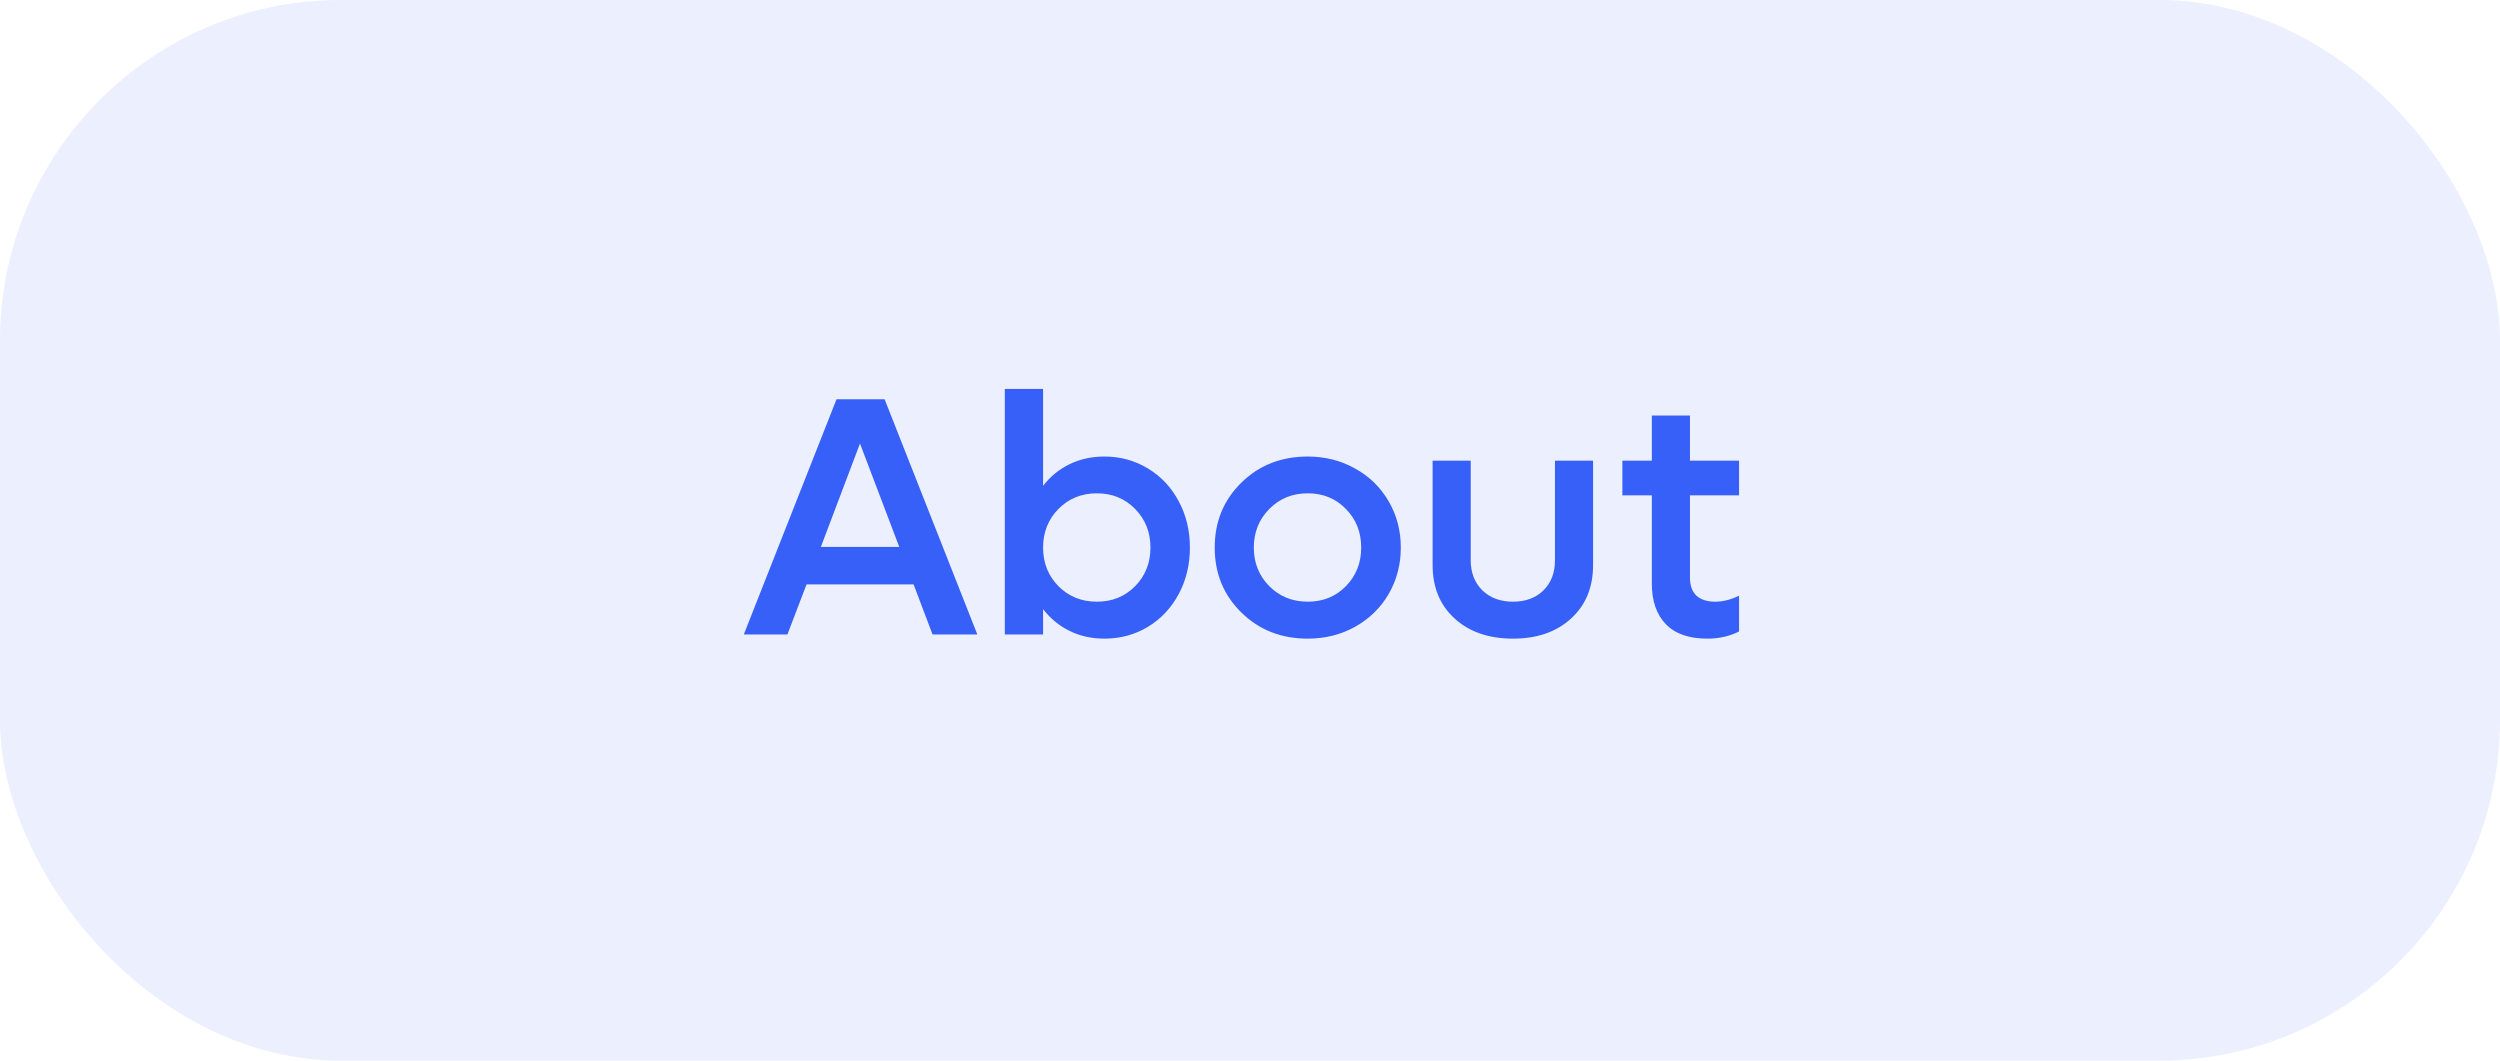
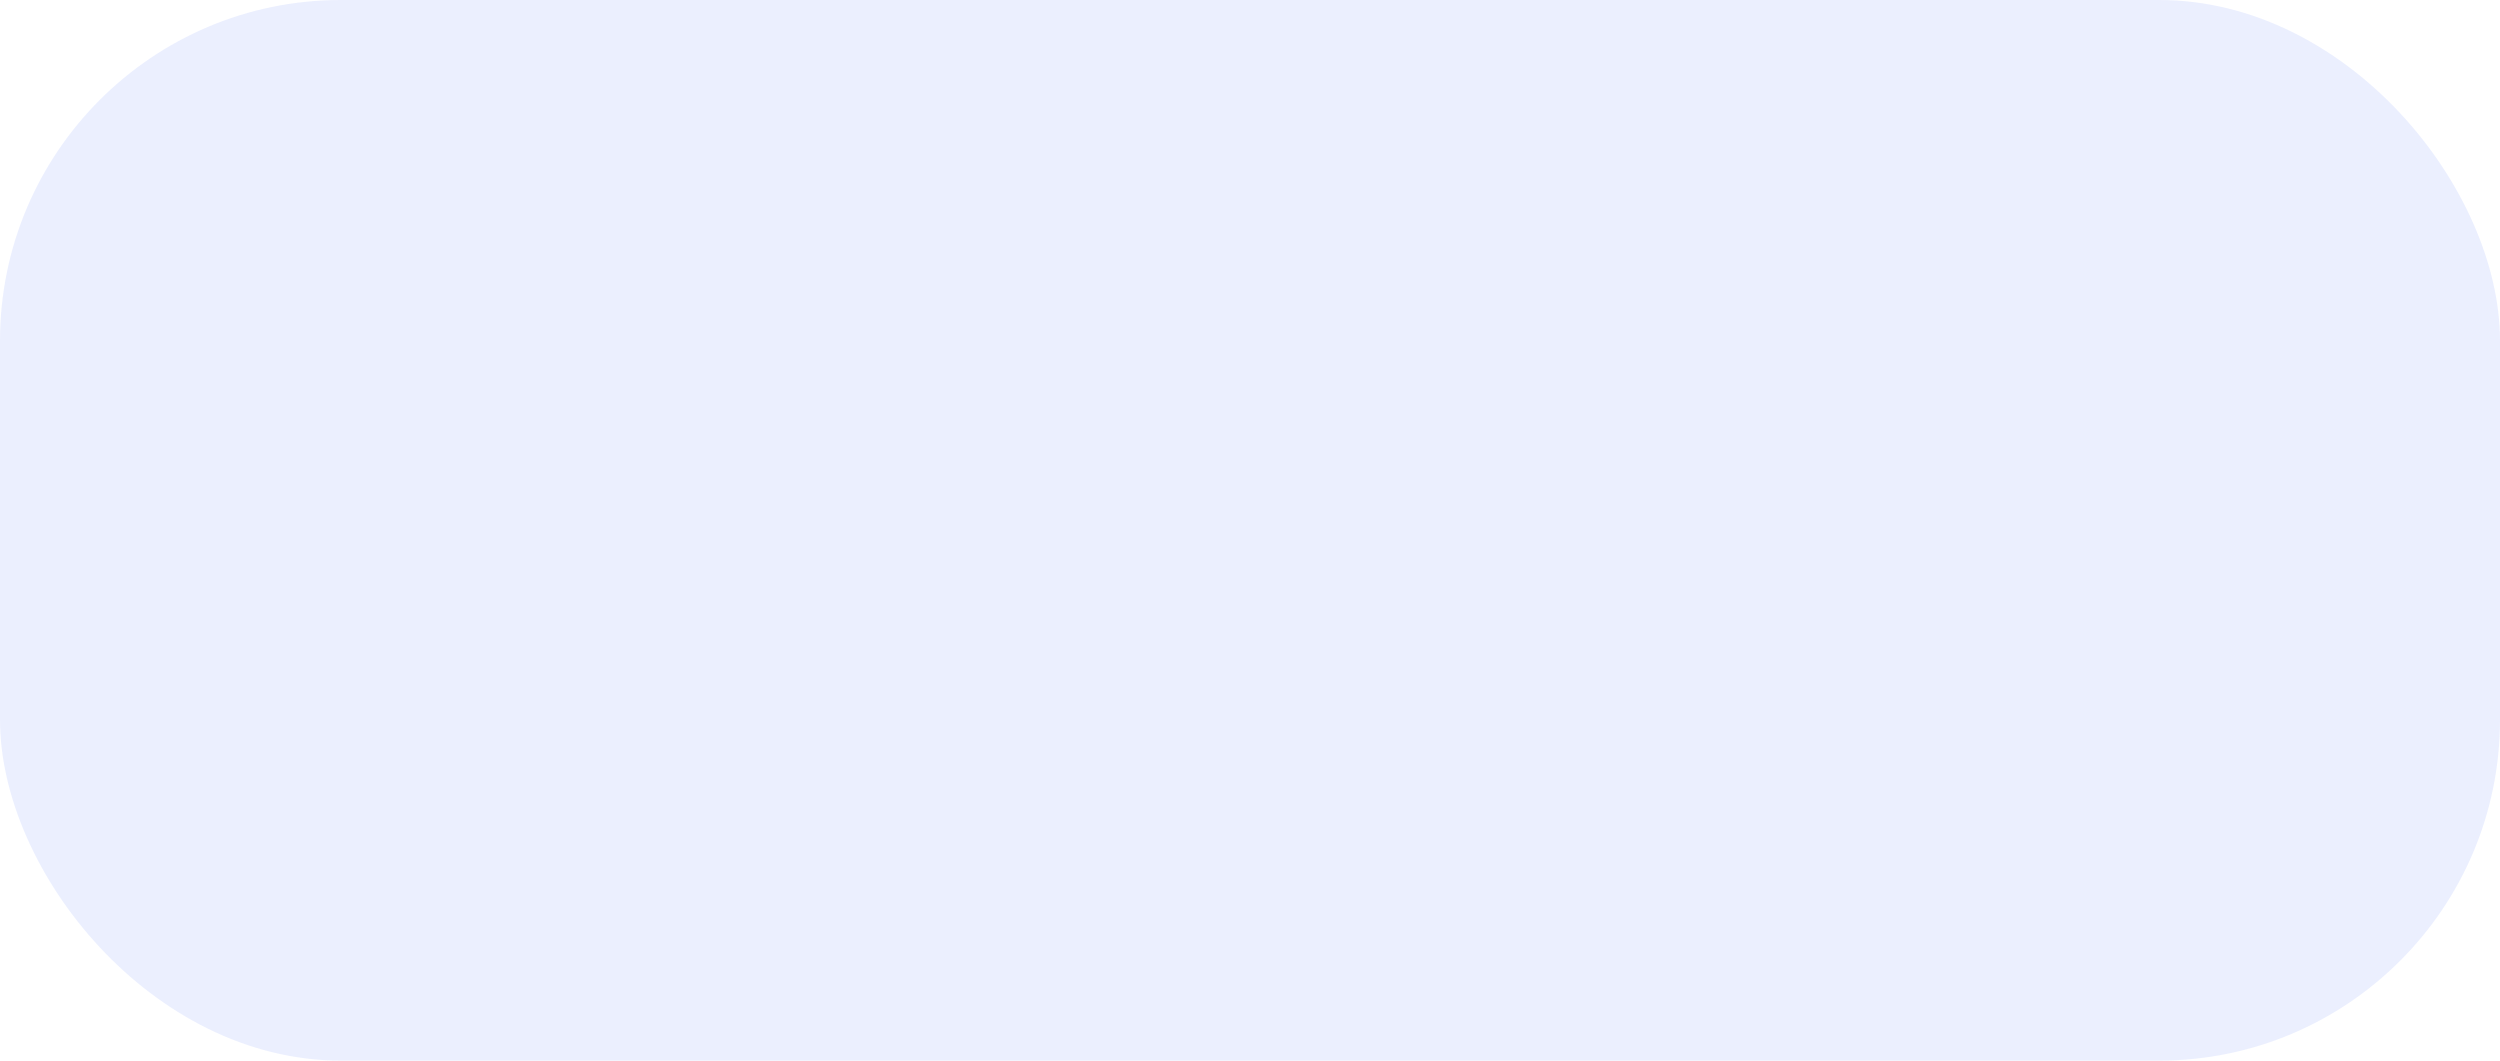
<svg xmlns="http://www.w3.org/2000/svg" width="132" height="56" viewBox="0 0 132 56" fill="none">
  <rect width="132" height="56" rx="18" fill="#3760F9" fill-opacity="0.1" />
-   <path d="M49.239 33.5L48.237 30.855H42.586L41.575 33.5H39.273L44.168 21.081H46.708L51.603 33.5H49.239ZM43.342 28.877H47.481L45.407 23.419L43.342 28.877ZM58.31 24.105C59.153 24.105 59.921 24.315 60.612 24.737C61.304 25.153 61.846 25.73 62.238 26.469C62.631 27.201 62.827 28.016 62.827 28.912C62.827 29.809 62.631 30.626 62.238 31.364C61.846 32.097 61.304 32.674 60.612 33.096C59.921 33.512 59.153 33.72 58.31 33.72C57.642 33.72 57.032 33.585 56.481 33.315C55.931 33.046 55.462 32.662 55.075 32.164V33.5H53.054V20.536H55.075V25.651C55.456 25.159 55.922 24.778 56.473 24.509C57.029 24.239 57.642 24.105 58.31 24.105ZM55.884 30.951C56.429 31.496 57.105 31.769 57.914 31.769C58.723 31.769 59.397 31.496 59.935 30.951C60.475 30.4 60.744 29.721 60.744 28.912C60.744 28.104 60.475 27.424 59.935 26.873C59.397 26.322 58.723 26.047 57.914 26.047C57.105 26.047 56.429 26.322 55.884 26.873C55.345 27.424 55.075 28.104 55.075 28.912C55.075 29.721 55.345 30.4 55.884 30.951ZM69.05 33.72C67.649 33.72 66.481 33.26 65.543 32.34C64.606 31.42 64.137 30.277 64.137 28.912C64.137 27.547 64.606 26.404 65.543 25.484C66.481 24.564 67.649 24.105 69.05 24.105C69.964 24.105 70.796 24.315 71.546 24.737C72.302 25.153 72.894 25.73 73.321 26.469C73.749 27.201 73.963 28.016 73.963 28.912C73.963 29.809 73.749 30.626 73.321 31.364C72.894 32.097 72.302 32.674 71.546 33.096C70.796 33.512 69.964 33.72 69.05 33.72ZM67.019 30.951C67.564 31.496 68.241 31.769 69.05 31.769C69.858 31.769 70.529 31.496 71.062 30.951C71.602 30.4 71.871 29.721 71.871 28.912C71.871 28.098 71.602 27.418 71.062 26.873C70.529 26.322 69.858 26.047 69.05 26.047C68.241 26.047 67.564 26.322 67.019 26.873C66.475 27.424 66.202 28.104 66.202 28.912C66.202 29.721 66.475 30.4 67.019 30.951ZM79.887 33.72C78.609 33.72 77.581 33.365 76.802 32.656C76.028 31.947 75.642 31.01 75.642 29.844V24.324H77.654V29.58C77.654 30.236 77.859 30.767 78.269 31.171C78.68 31.569 79.219 31.769 79.887 31.769C80.555 31.769 81.091 31.569 81.495 31.171C81.899 30.773 82.102 30.242 82.102 29.58V24.324H84.114V29.844C84.114 31.01 83.728 31.947 82.954 32.656C82.181 33.365 81.158 33.72 79.887 33.72ZM91.822 26.152H89.23V30.494C89.23 30.916 89.344 31.235 89.572 31.452C89.807 31.663 90.138 31.769 90.565 31.769C90.97 31.769 91.389 31.663 91.822 31.452V33.342C91.324 33.594 90.765 33.72 90.144 33.72C89.177 33.72 88.447 33.465 87.955 32.955C87.463 32.445 87.217 31.733 87.217 30.819V26.152H85.661V24.324H87.217V21.942H89.23V24.324H91.822V26.152Z" fill="#3760F9" />
</svg>